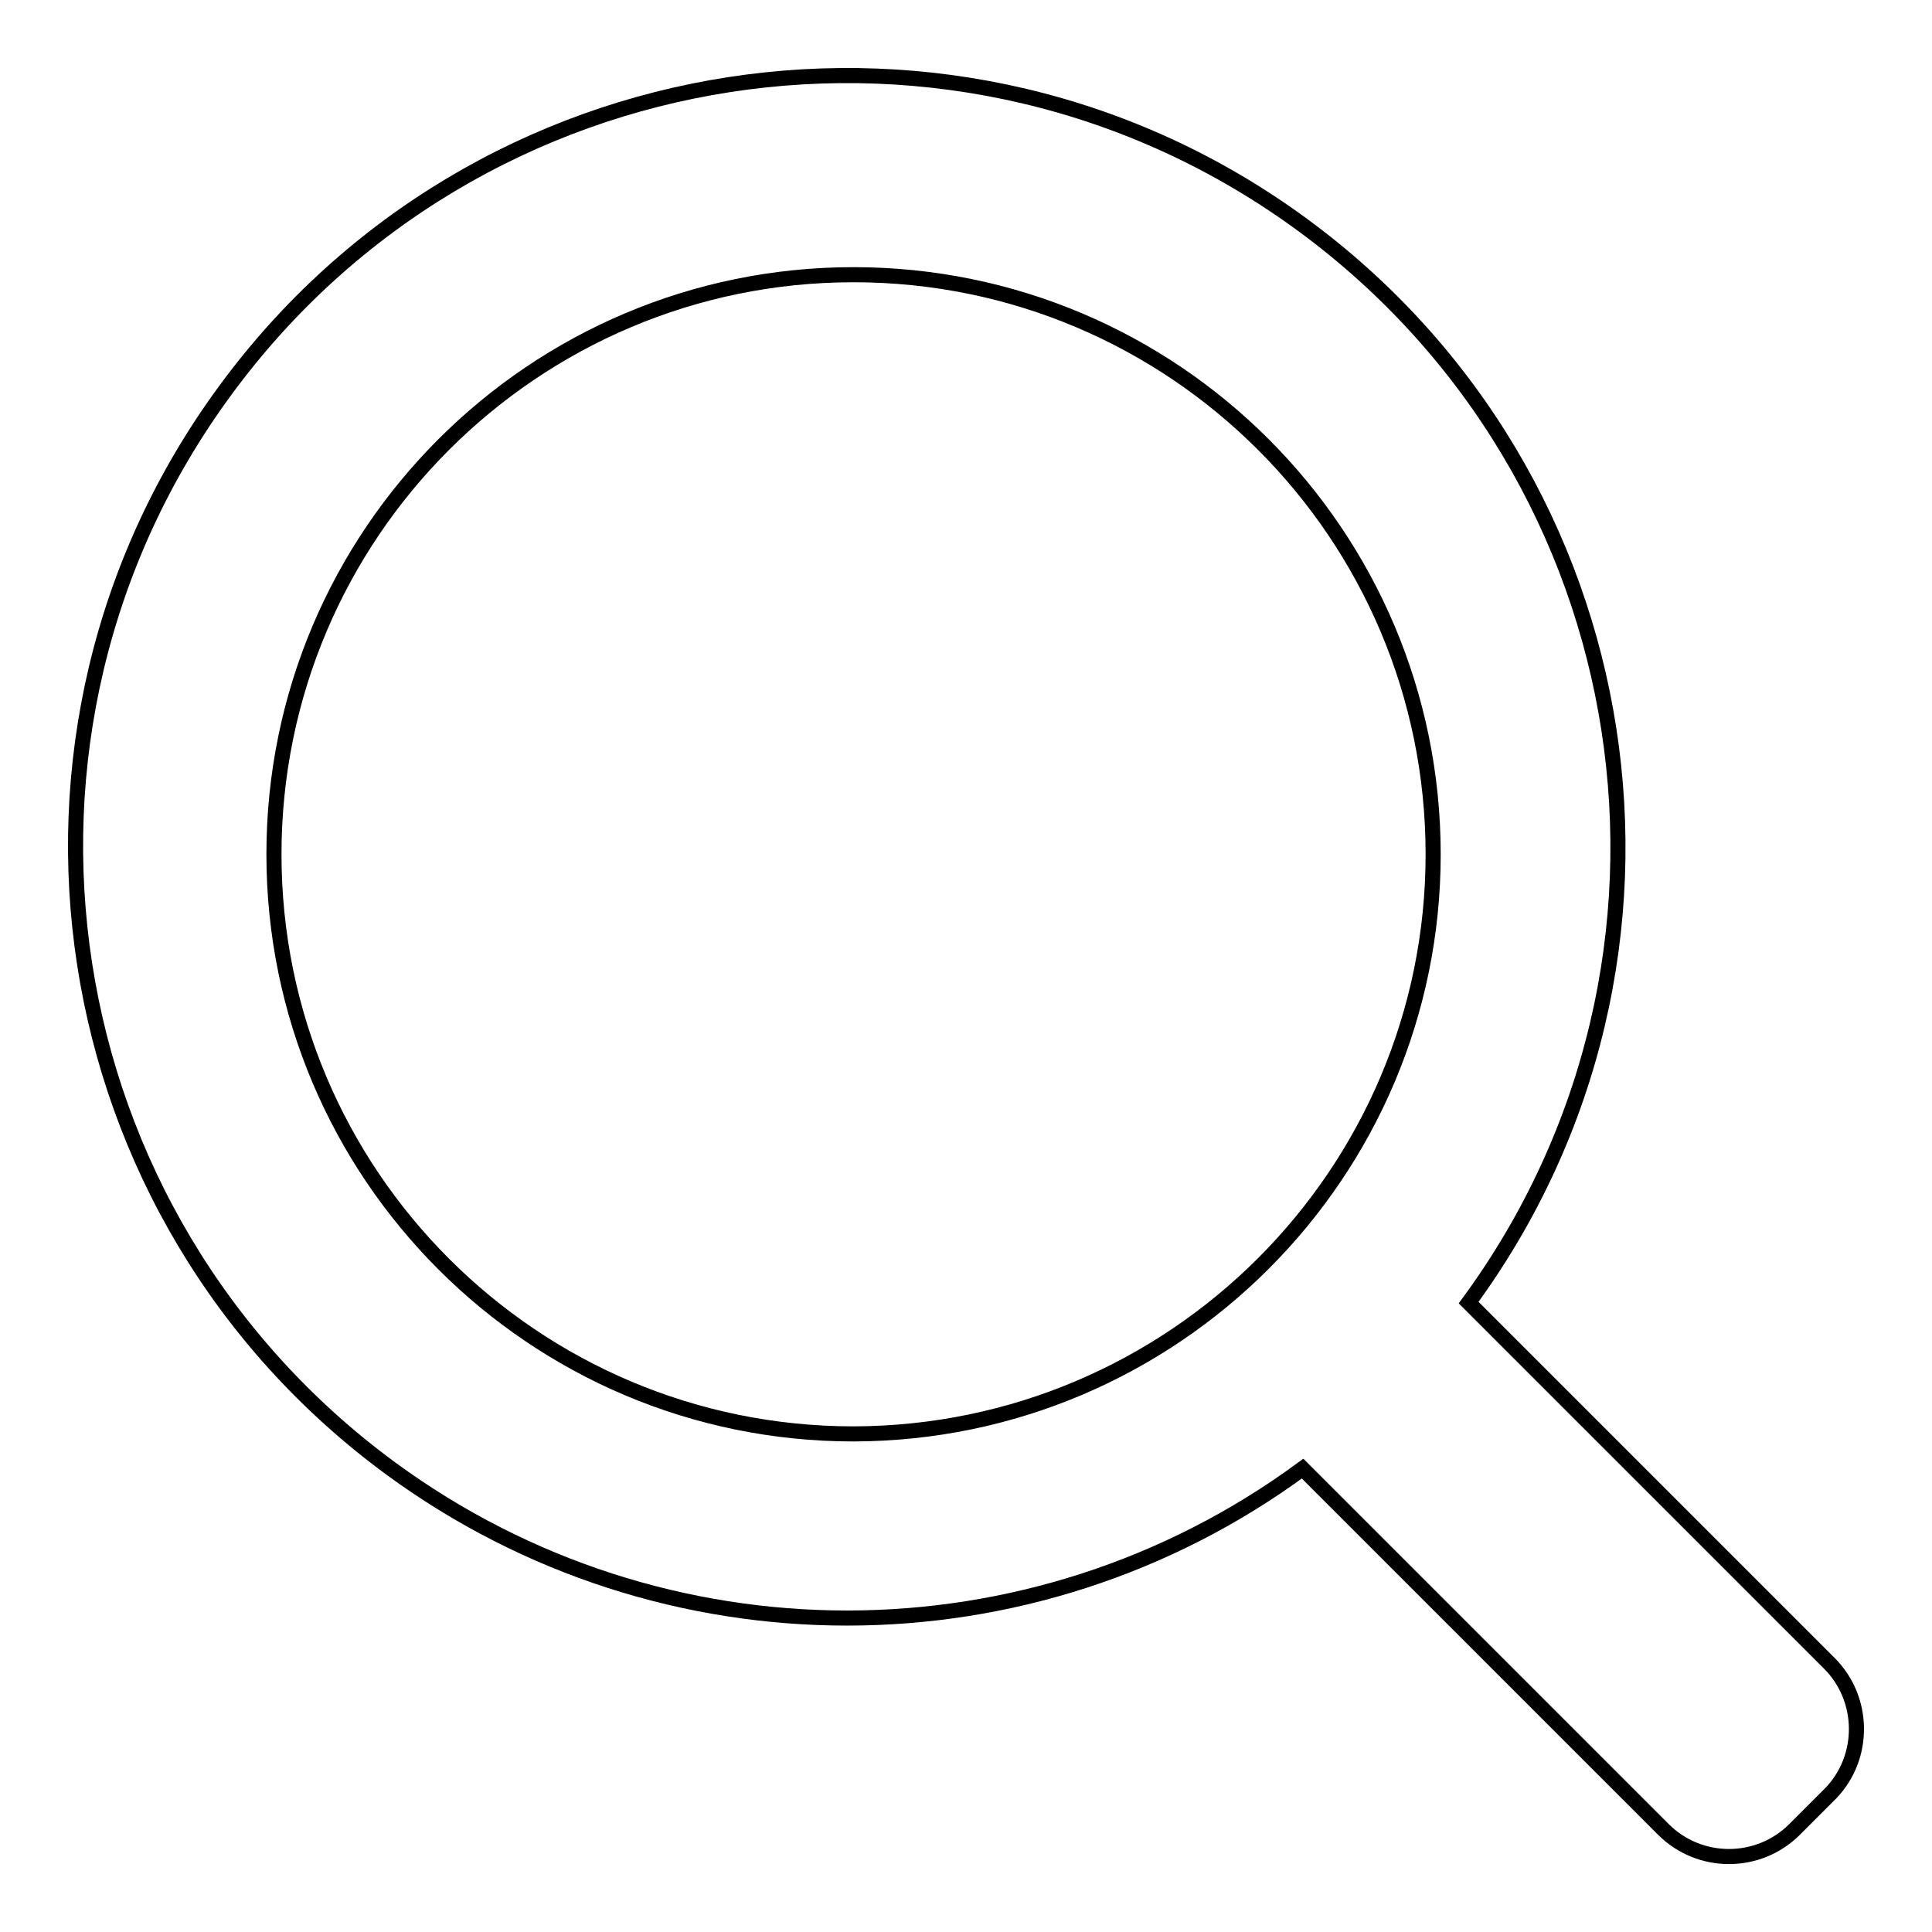
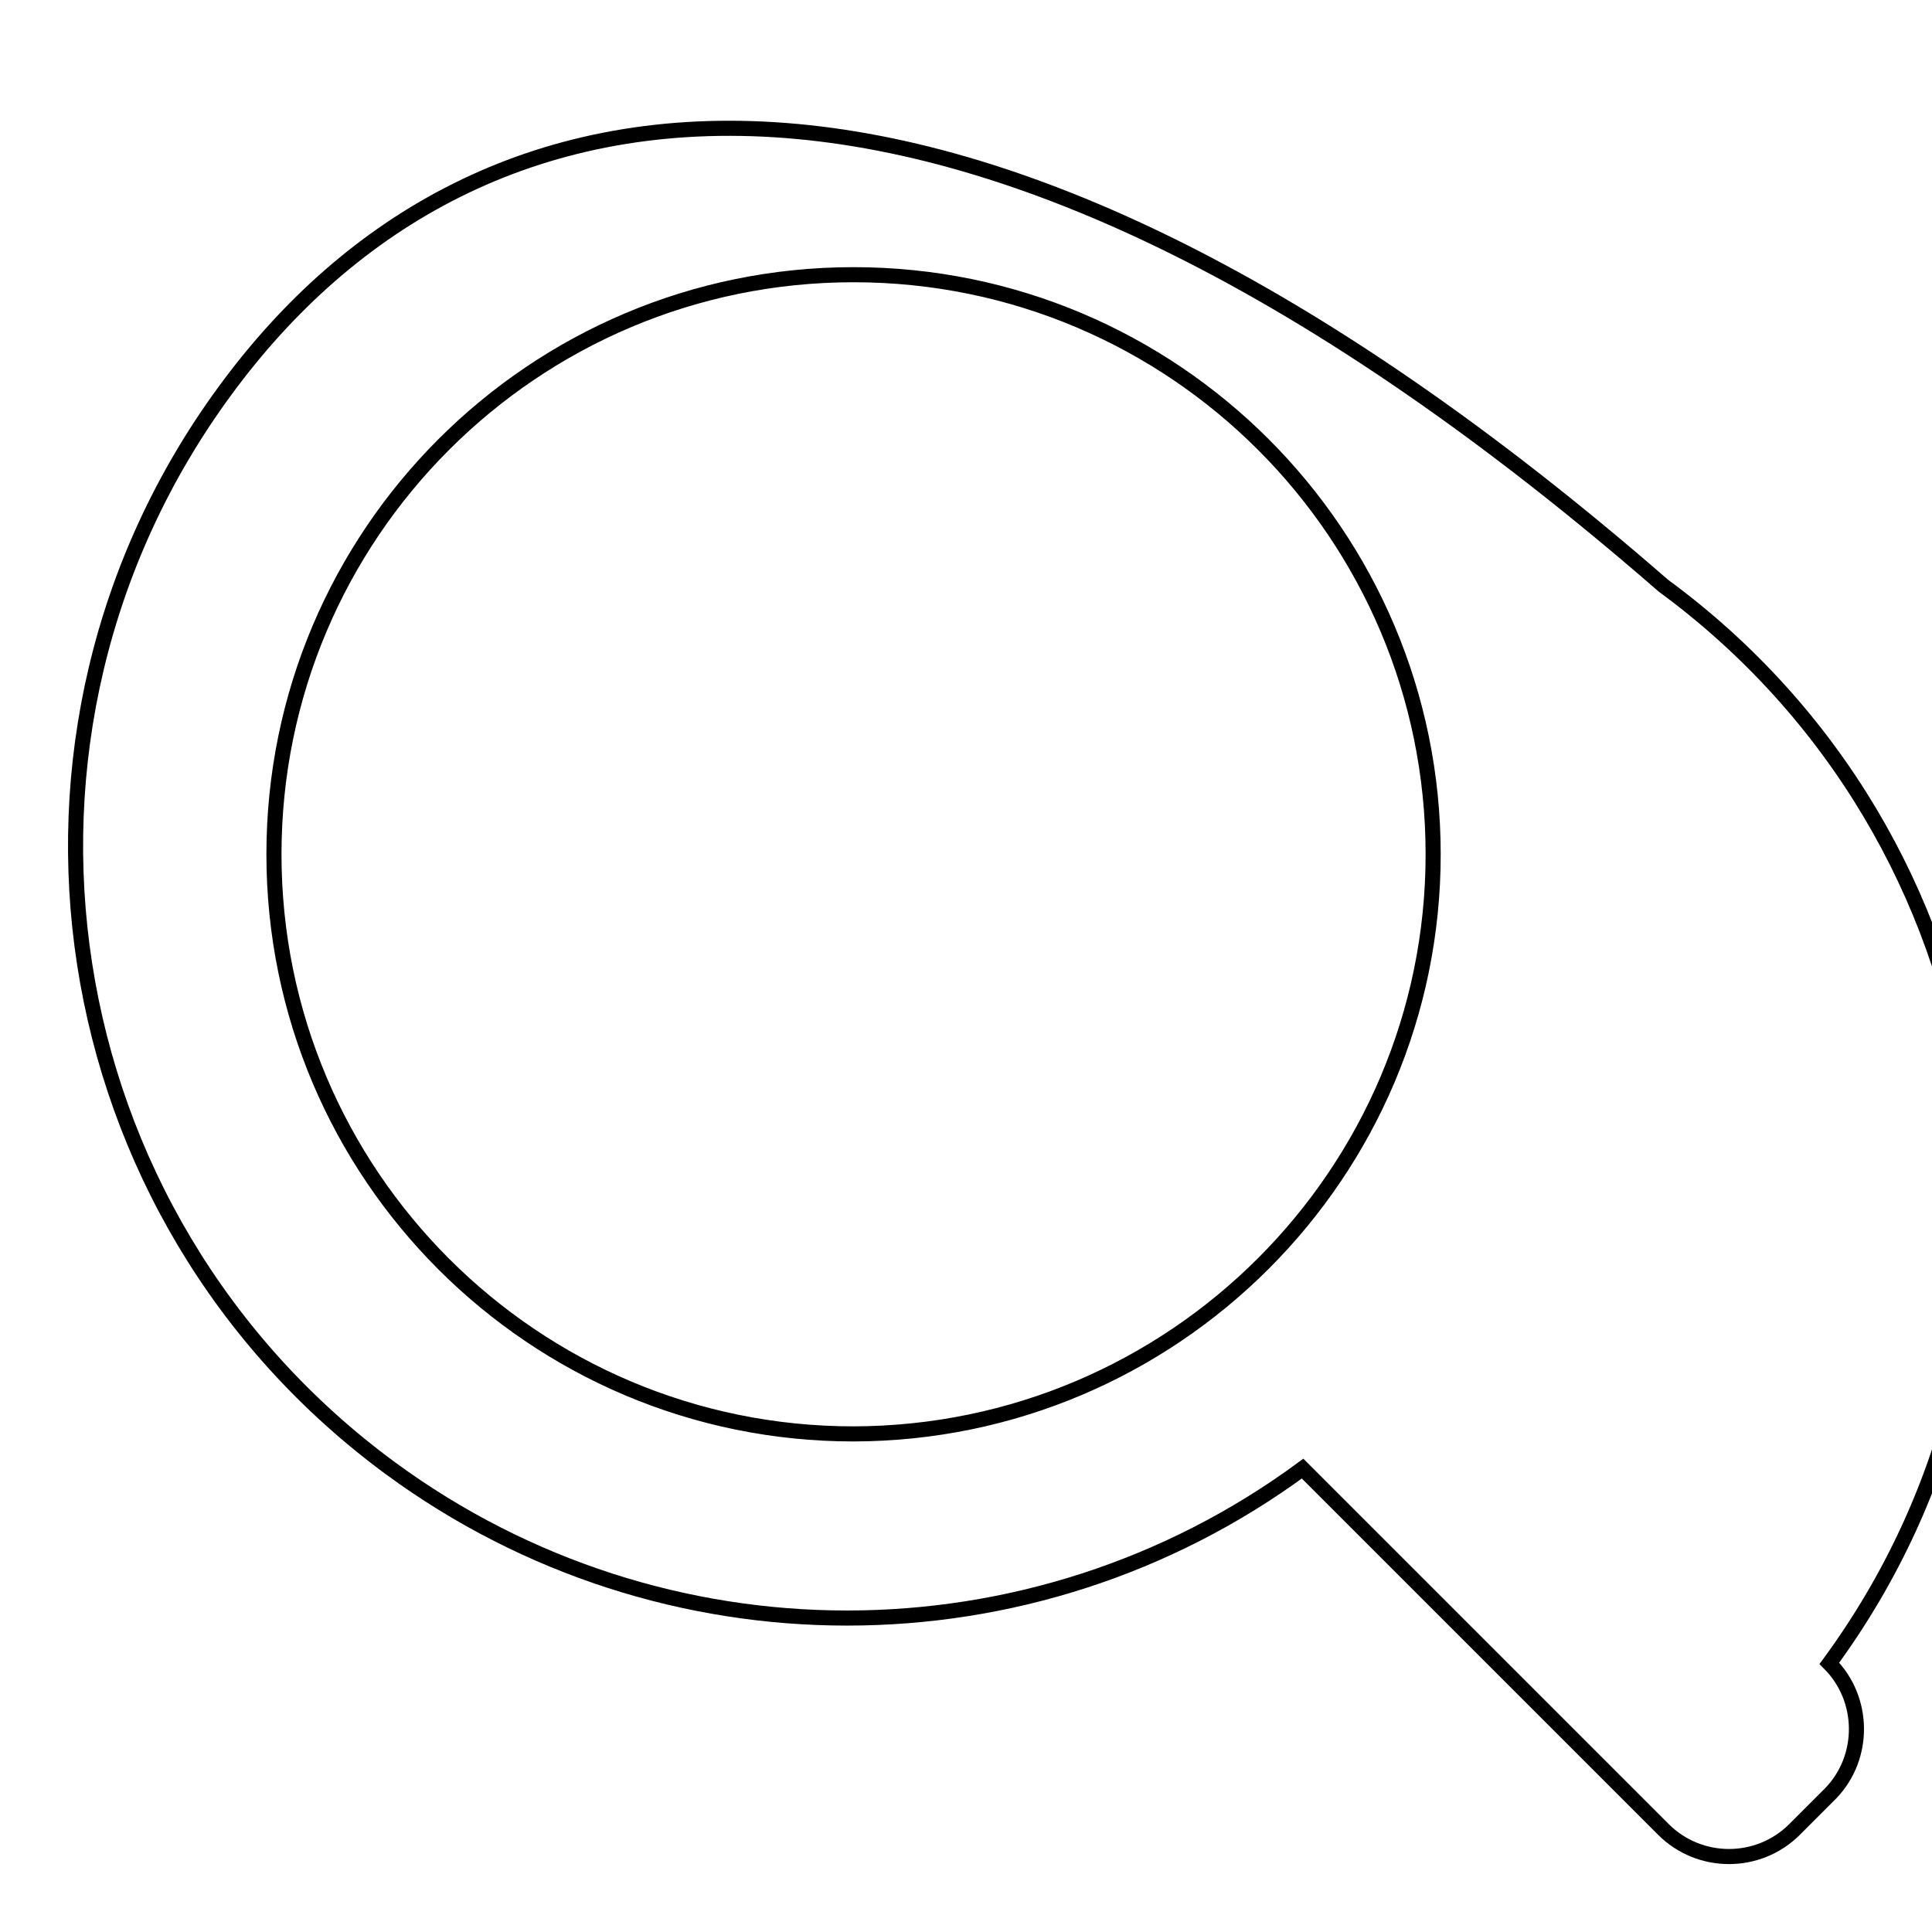
<svg xmlns="http://www.w3.org/2000/svg" version="1.1" x="0px" y="0px" viewBox="0 0 256 256" enable-background="new 0 0 256 256" xml:space="preserve">
  <g>
-     <path stroke-width="2" fill-opacity="0" stroke="#000000" d="M242.4,220.4l-47.8-47.8c33.4-45.5,23.5-109.4-22-142.8C127.1-3.6,63.1,6.3,29.8,51.8 c-33.4,45.5-23.5,109.4,22,142.8c36,26.4,84.9,26.4,120.8,0l47.8,47.8c4.8,4.8,12.6,4.8,17.4,0c0,0,0,0,0,0l4.8-4.8 C247.2,232.8,247.1,225.1,242.4,220.4z M113.1,190c-42.4,0-76.8-34.4-76.8-76.8c0-42.4,34.4-76.8,76.8-76.8 c42.4,0,76.8,34.4,76.8,76.8C189.9,155.5,155.5,189.9,113.1,190z" />
+     <path stroke-width="2" fill-opacity="0" stroke="#000000" d="M242.4,220.4c33.4-45.5,23.5-109.4-22-142.8C127.1-3.6,63.1,6.3,29.8,51.8 c-33.4,45.5-23.5,109.4,22,142.8c36,26.4,84.9,26.4,120.8,0l47.8,47.8c4.8,4.8,12.6,4.8,17.4,0c0,0,0,0,0,0l4.8-4.8 C247.2,232.8,247.1,225.1,242.4,220.4z M113.1,190c-42.4,0-76.8-34.4-76.8-76.8c0-42.4,34.4-76.8,76.8-76.8 c42.4,0,76.8,34.4,76.8,76.8C189.9,155.5,155.5,189.9,113.1,190z" />
  </g>
</svg>